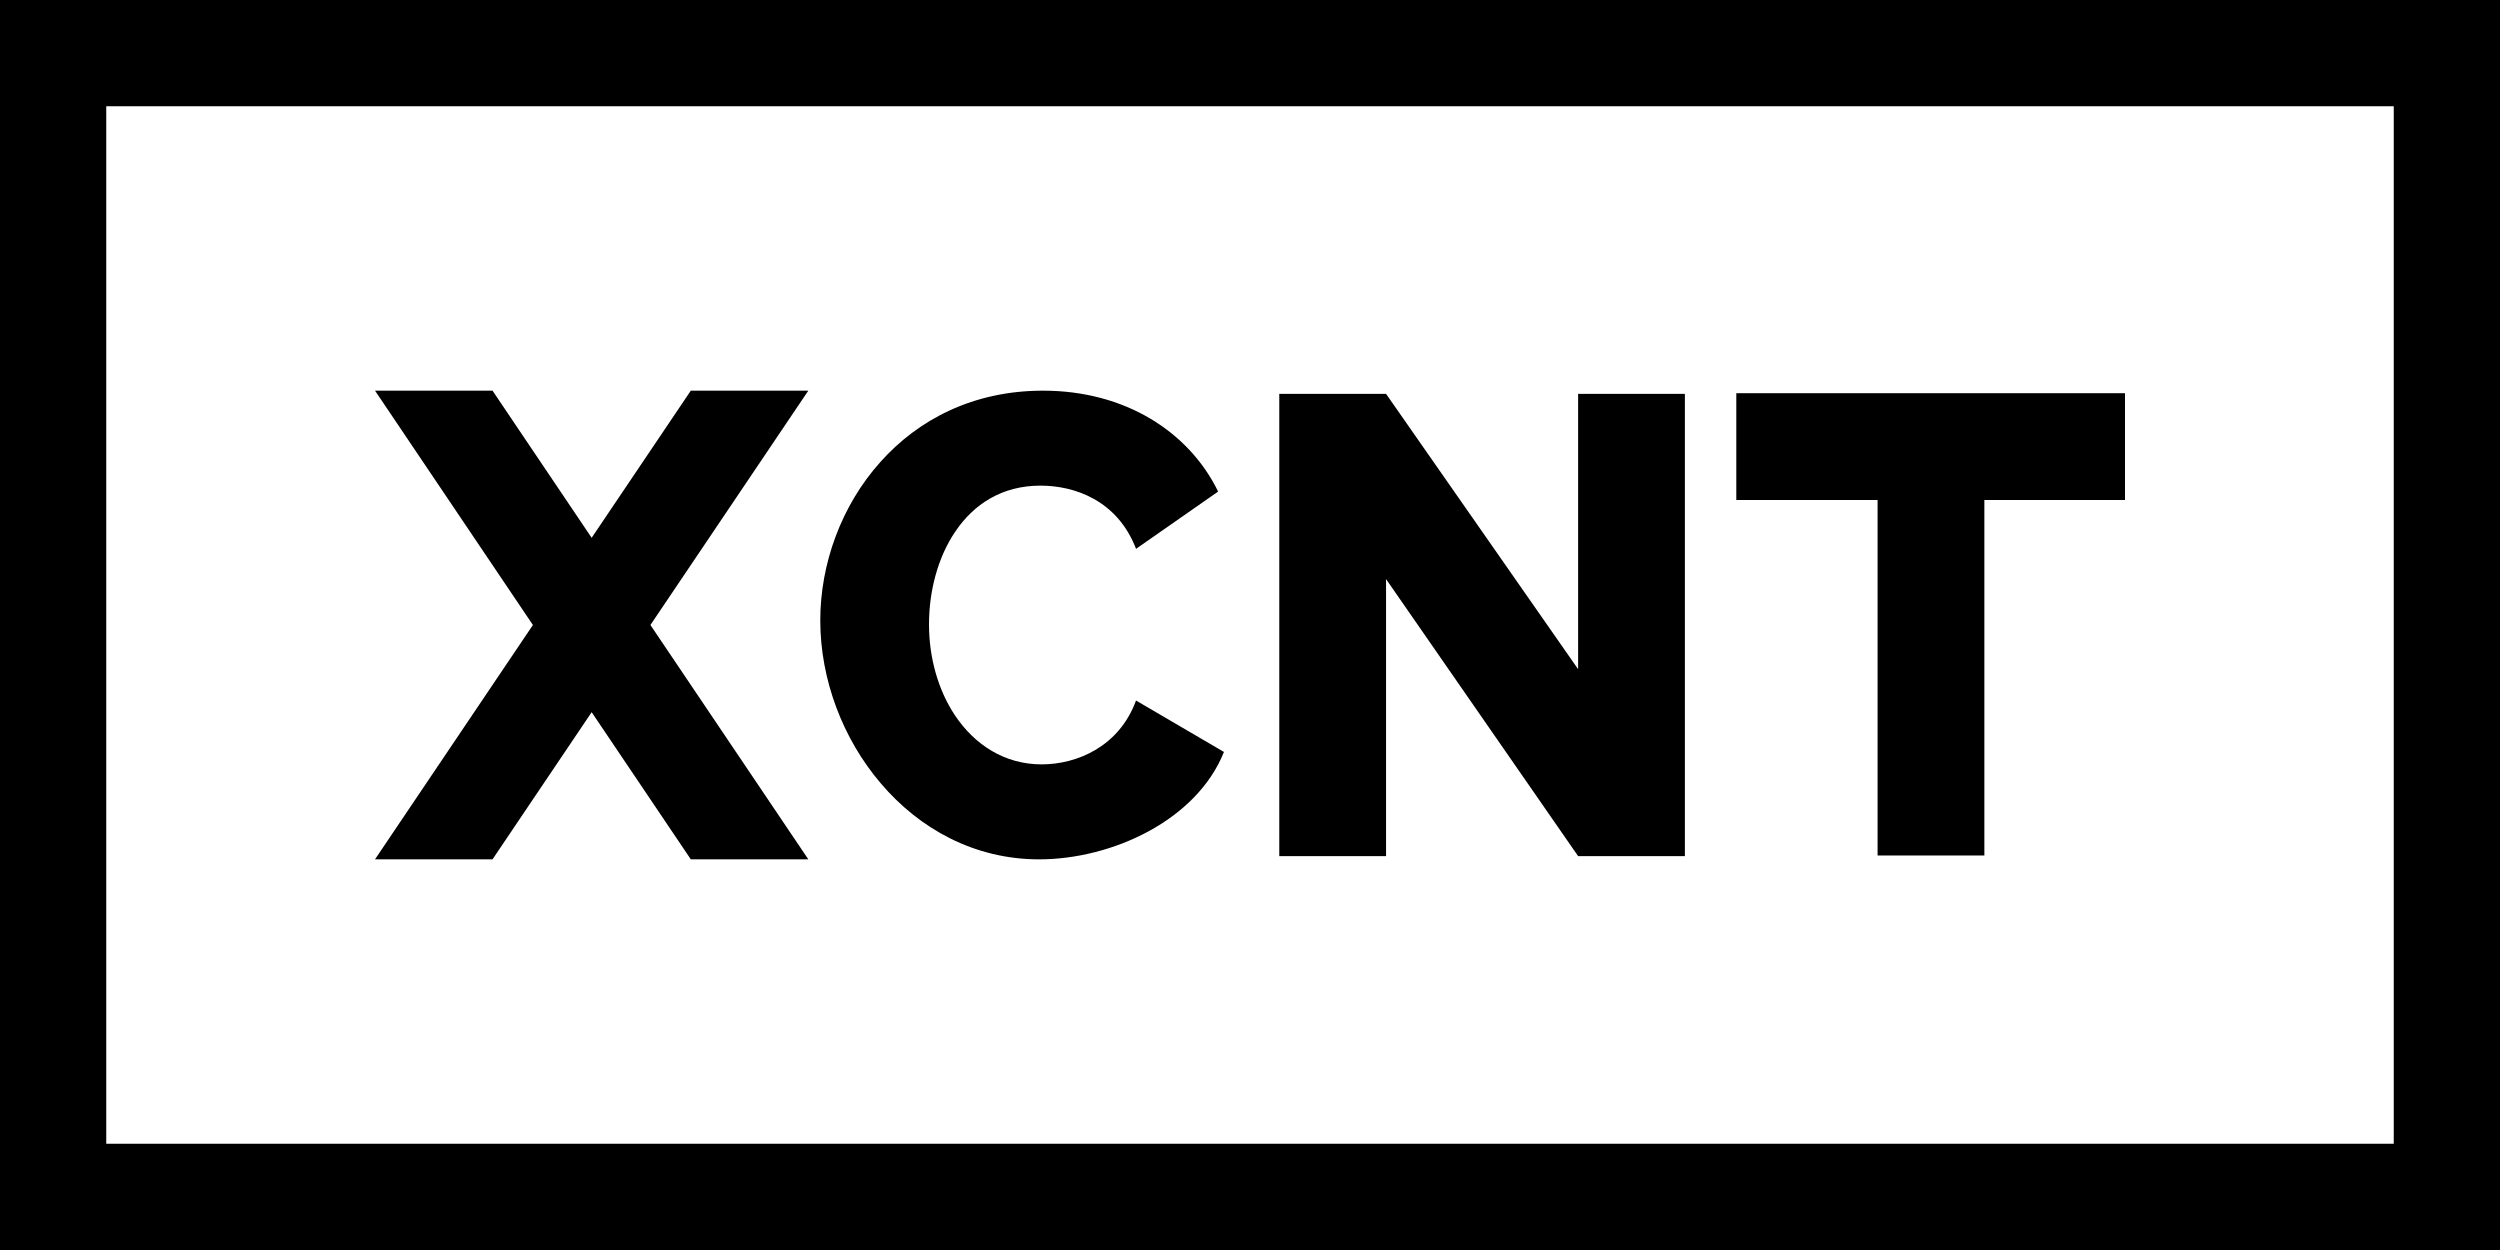
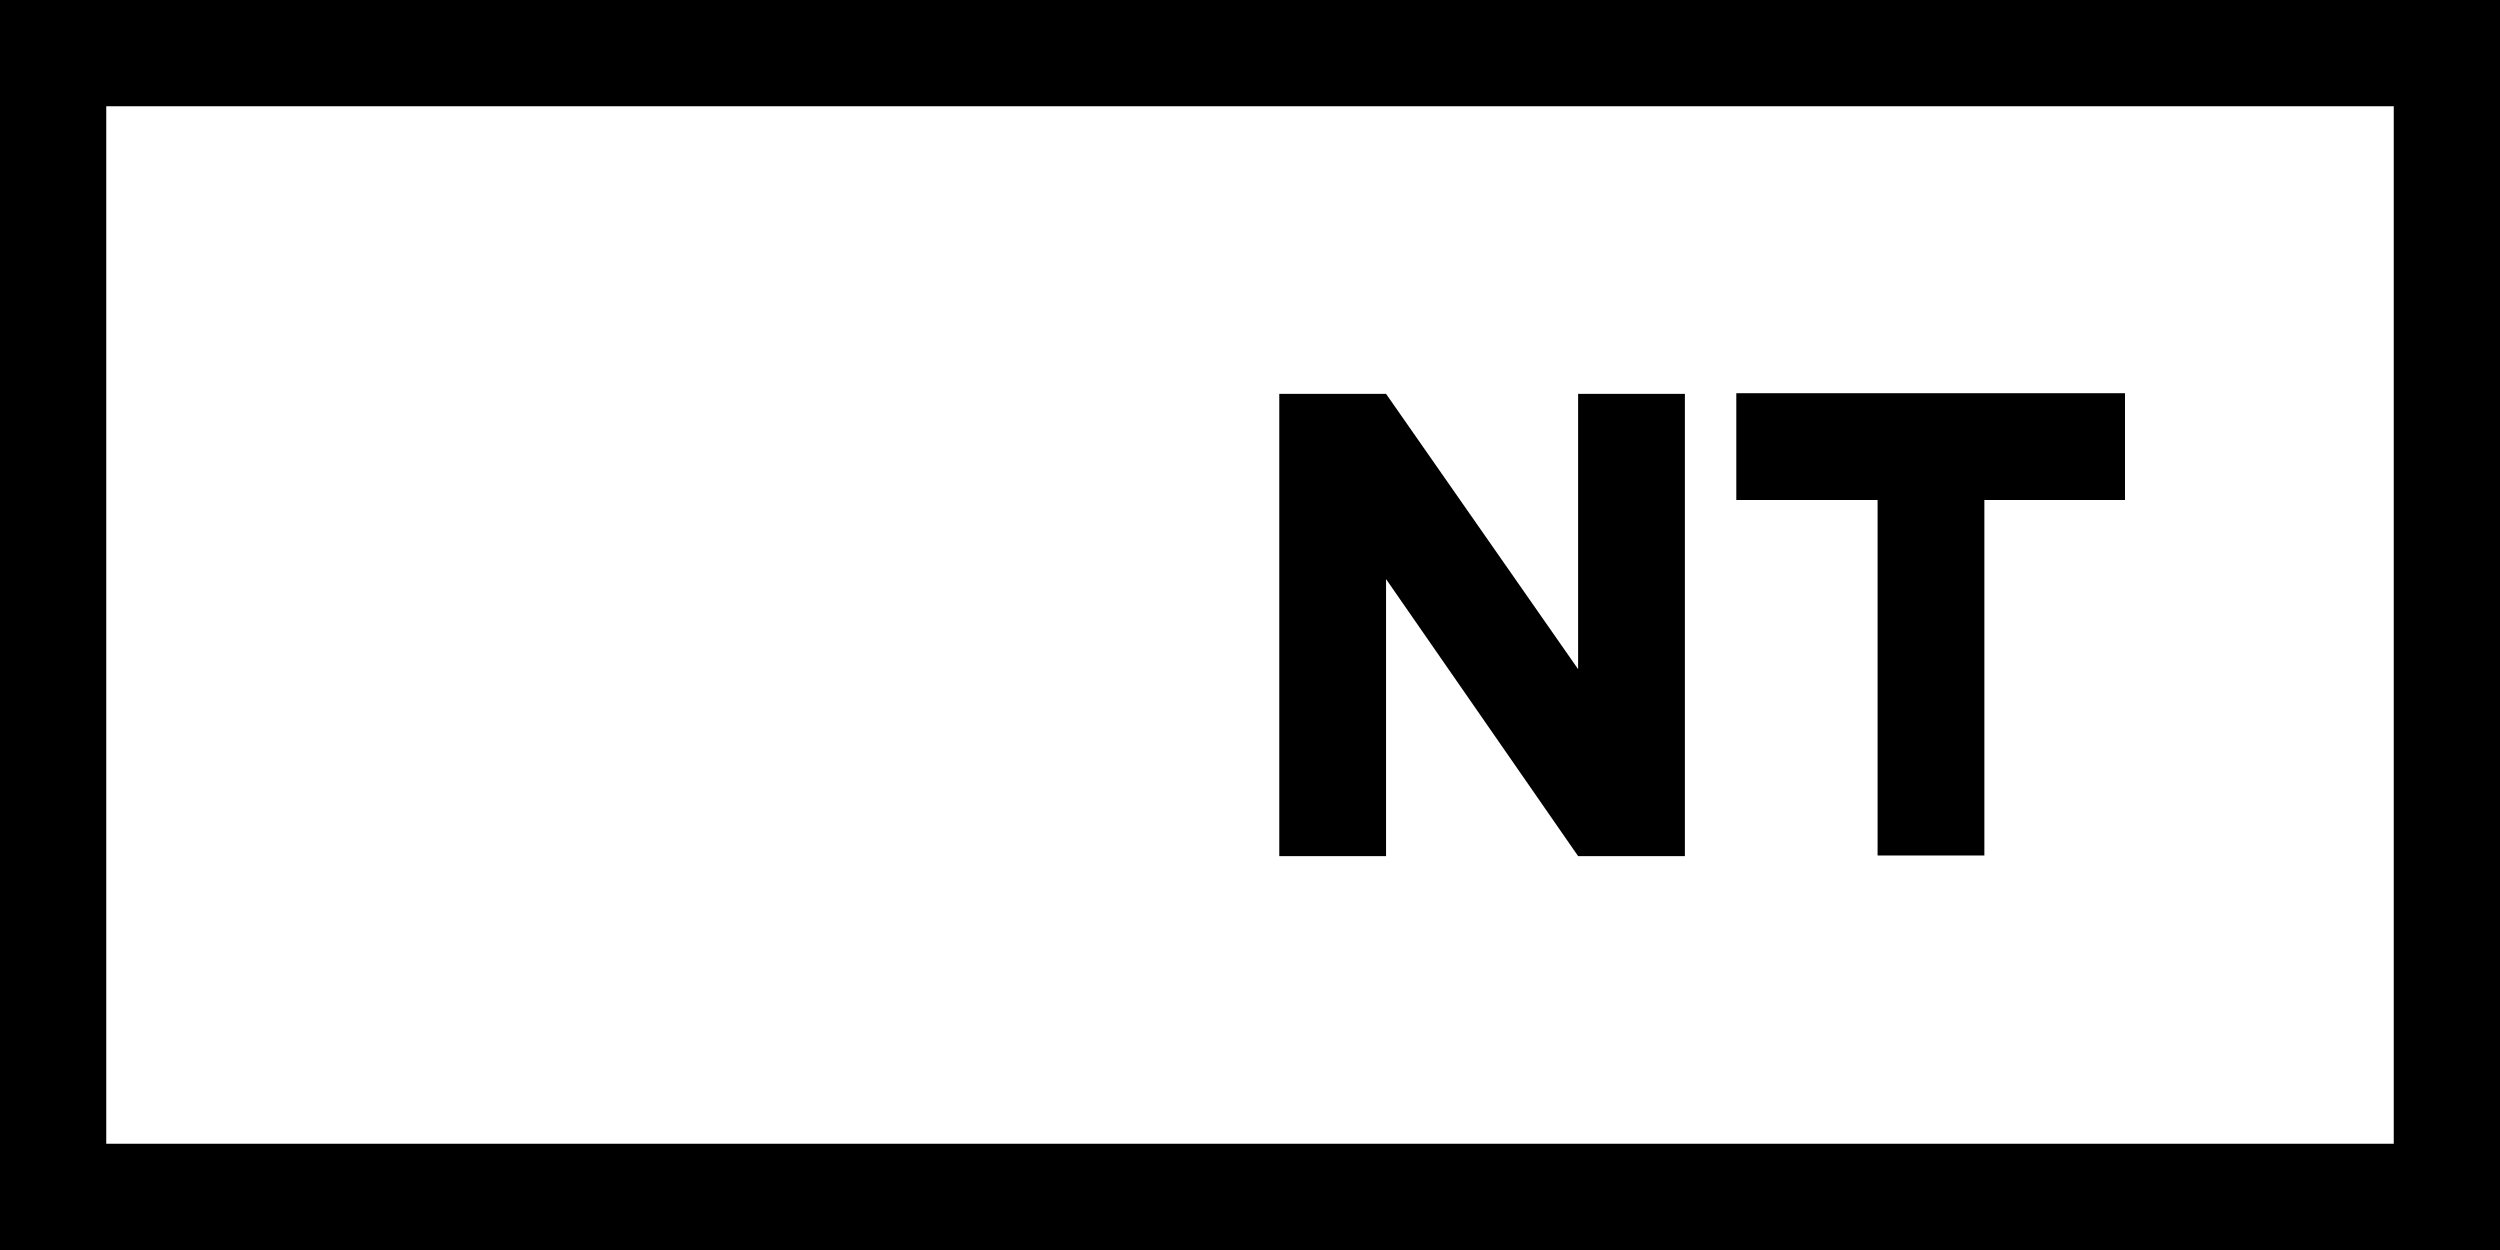
<svg xmlns="http://www.w3.org/2000/svg" width="256" height="128" viewBox="0 0 256 128" fill="none">
  <path d="M256 128H0V0H256V128ZM10.88 117.12H245.12V10.88H10.88V117.12Z" fill="black" />
  <path d="M203.199 51.199H217.6V40.265H177.798V51.199H192.265V87.602H203.199V51.199Z" fill="black" />
-   <path d="M124.737 50.335L116.331 56.2C114.406 51.195 109.998 49.729 106.537 49.729C102.597 49.729 99.715 51.635 97.838 54.411C96.01 57.089 95.13 60.57 95.13 63.932C95.13 67.383 96.078 70.676 97.778 73.238L97.777 73.238C99.801 76.268 102.87 78.272 106.662 78.272C110.269 78.272 114.6 76.463 116.329 71.733L125.333 77.001C122.537 84 113.866 87.998 106.399 87.998C99.791 87.998 94.161 84.879 90.202 80.227L90.202 80.226C86.283 75.641 83.996 69.563 83.996 63.532C83.996 57.736 86.148 51.772 90.145 47.315C94.035 42.945 99.685 40.004 106.802 40.004C115.196 40.002 121.736 44.197 124.737 50.335Z" fill="black" />
-   <path d="M70.739 87.997H82.772L66.603 64L82.772 40.002H70.739L60.586 55.071L50.433 40.002H38.4L54.57 64L38.4 87.997H50.433L60.586 72.929L70.739 87.997Z" fill="black" />
  <path d="M172.532 87.667L172.532 87.668H161.599V87.667L141.932 59.3V87.668H130.998V40.333H141.933L161.599 68.524V40.333H172.532L172.532 87.667Z" fill="black" />
</svg>